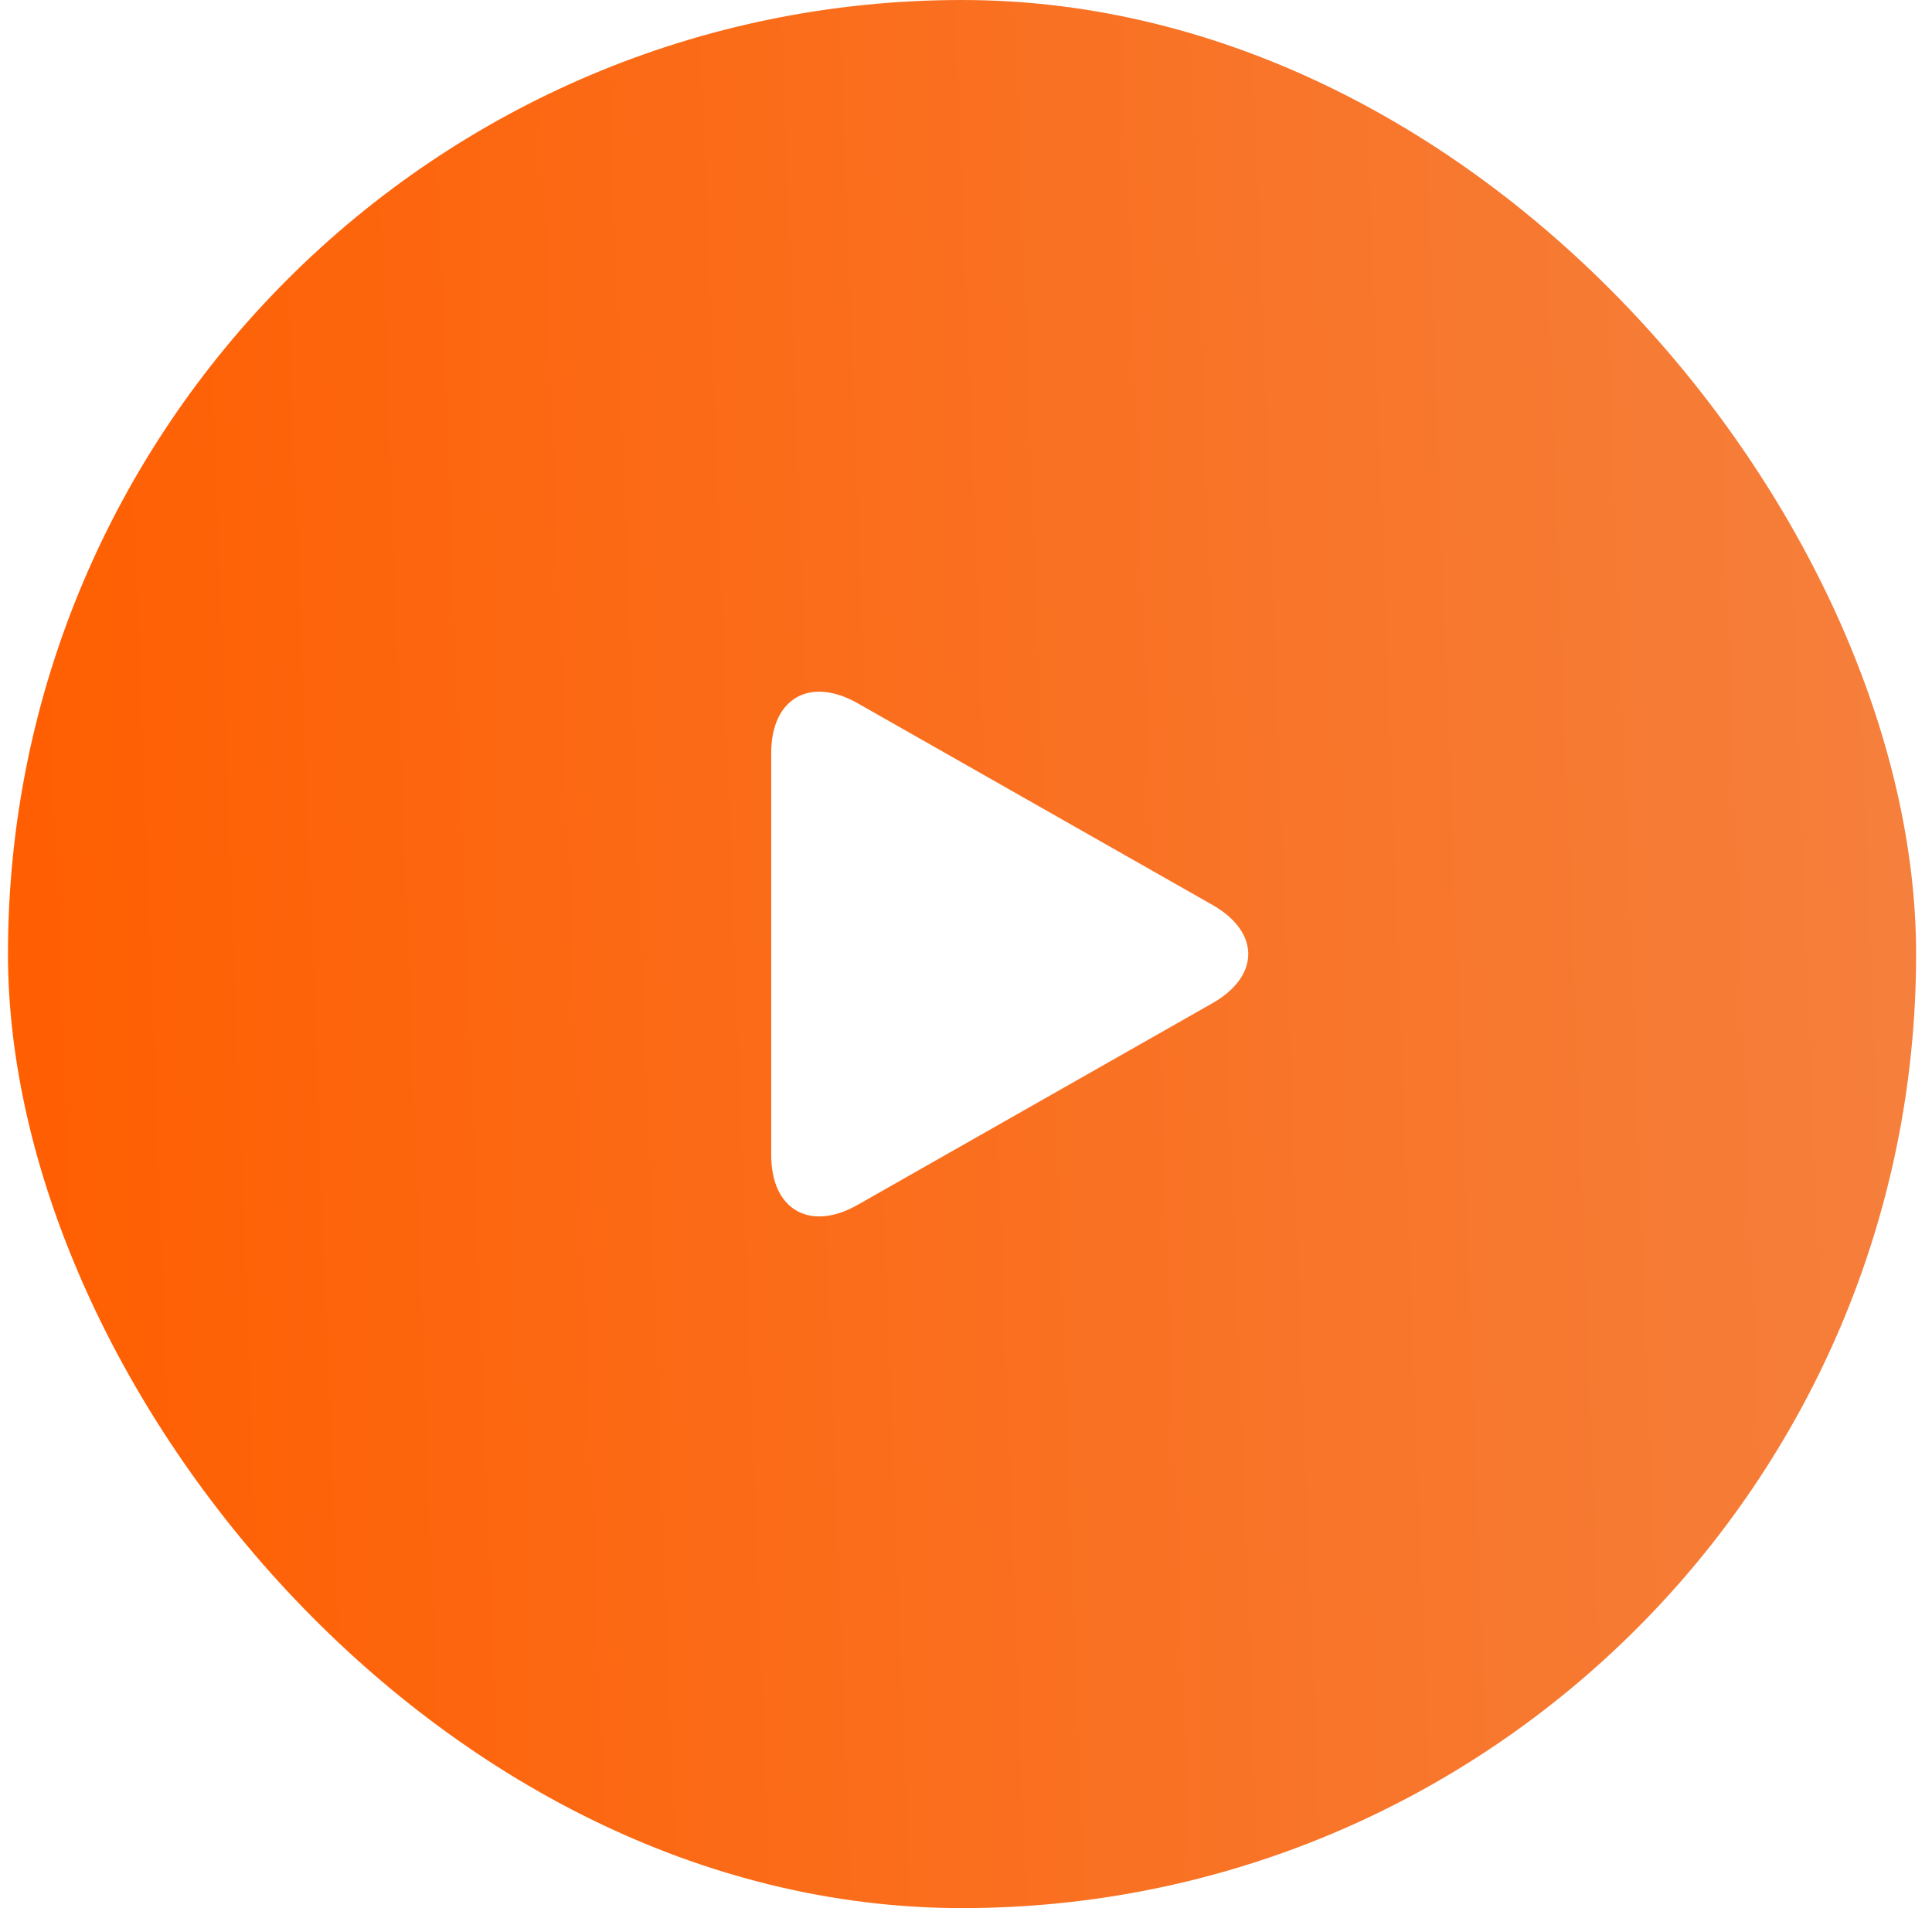
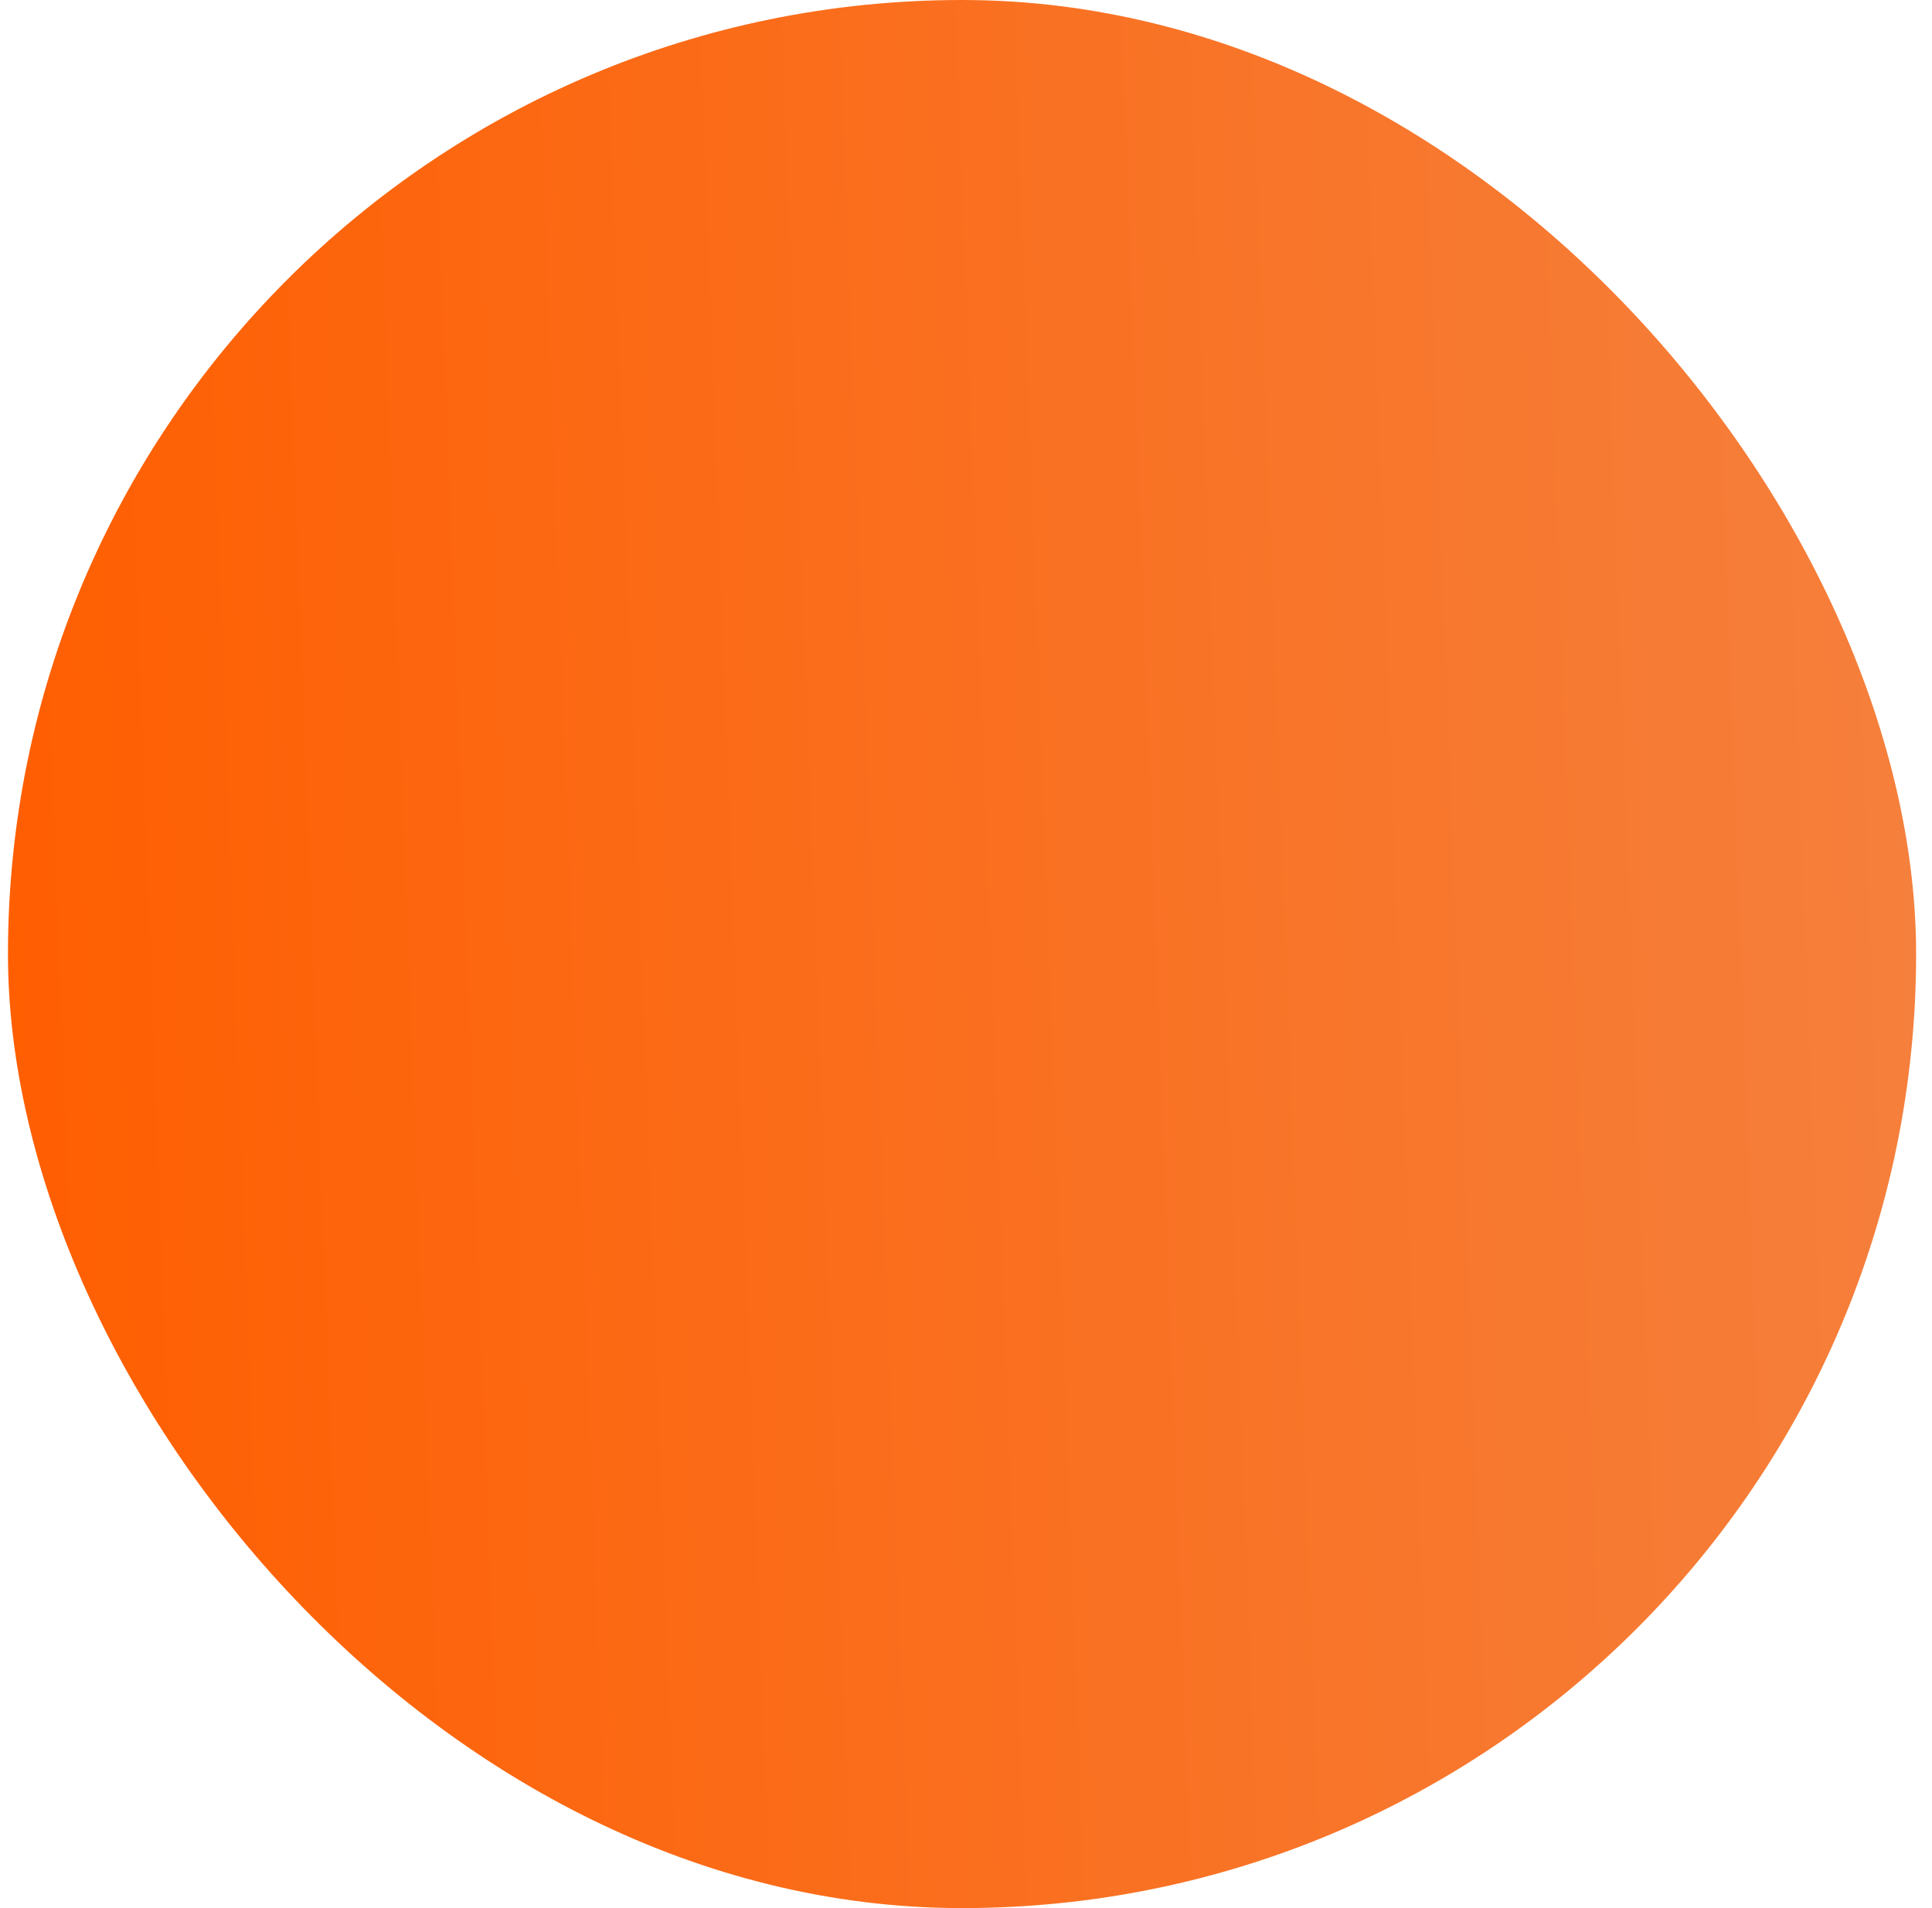
<svg xmlns="http://www.w3.org/2000/svg" width="81" height="80" viewBox="0 0 81 80" fill="none">
  <rect x="0.334" width="80" height="80" rx="40" fill="url(#paint0_linear_12484_7923)" />
  <g filter="url(#filter0_b_12484_7923)">
-     <path d="M35.958 29.485C33.956 28.347 32.334 29.279 32.334 31.565V48.433C32.334 50.721 33.956 51.652 35.958 50.515L50.833 42.06C52.834 40.922 52.834 39.078 50.833 37.94L35.958 29.485Z" fill="white" />
-   </g>
+     </g>
  <defs>
    <filter id="filter0_b_12484_7923" x="24.334" y="21" width="36" height="38" filterUnits="userSpaceOnUse" color-interpolation-filters="sRGB">
      <feFlood flood-opacity="0" result="BackgroundImageFix" />
      <feGaussianBlur in="BackgroundImageFix" stdDeviation="4" />
      <feComposite in2="SourceAlpha" operator="in" result="effect1_backgroundBlur_12484_7923" />
      <feBlend mode="normal" in="SourceGraphic" in2="effect1_backgroundBlur_12484_7923" result="shape" />
    </filter>
    <linearGradient id="paint0_linear_12484_7923" x1="80.334" y1="-1.60139e-05" x2="-2.529" y2="3.084" gradientUnits="userSpaceOnUse">
      <stop stop-color="#F5803D" />
      <stop offset="1" stop-color="#FF5E00" />
    </linearGradient>
  </defs>
</svg>